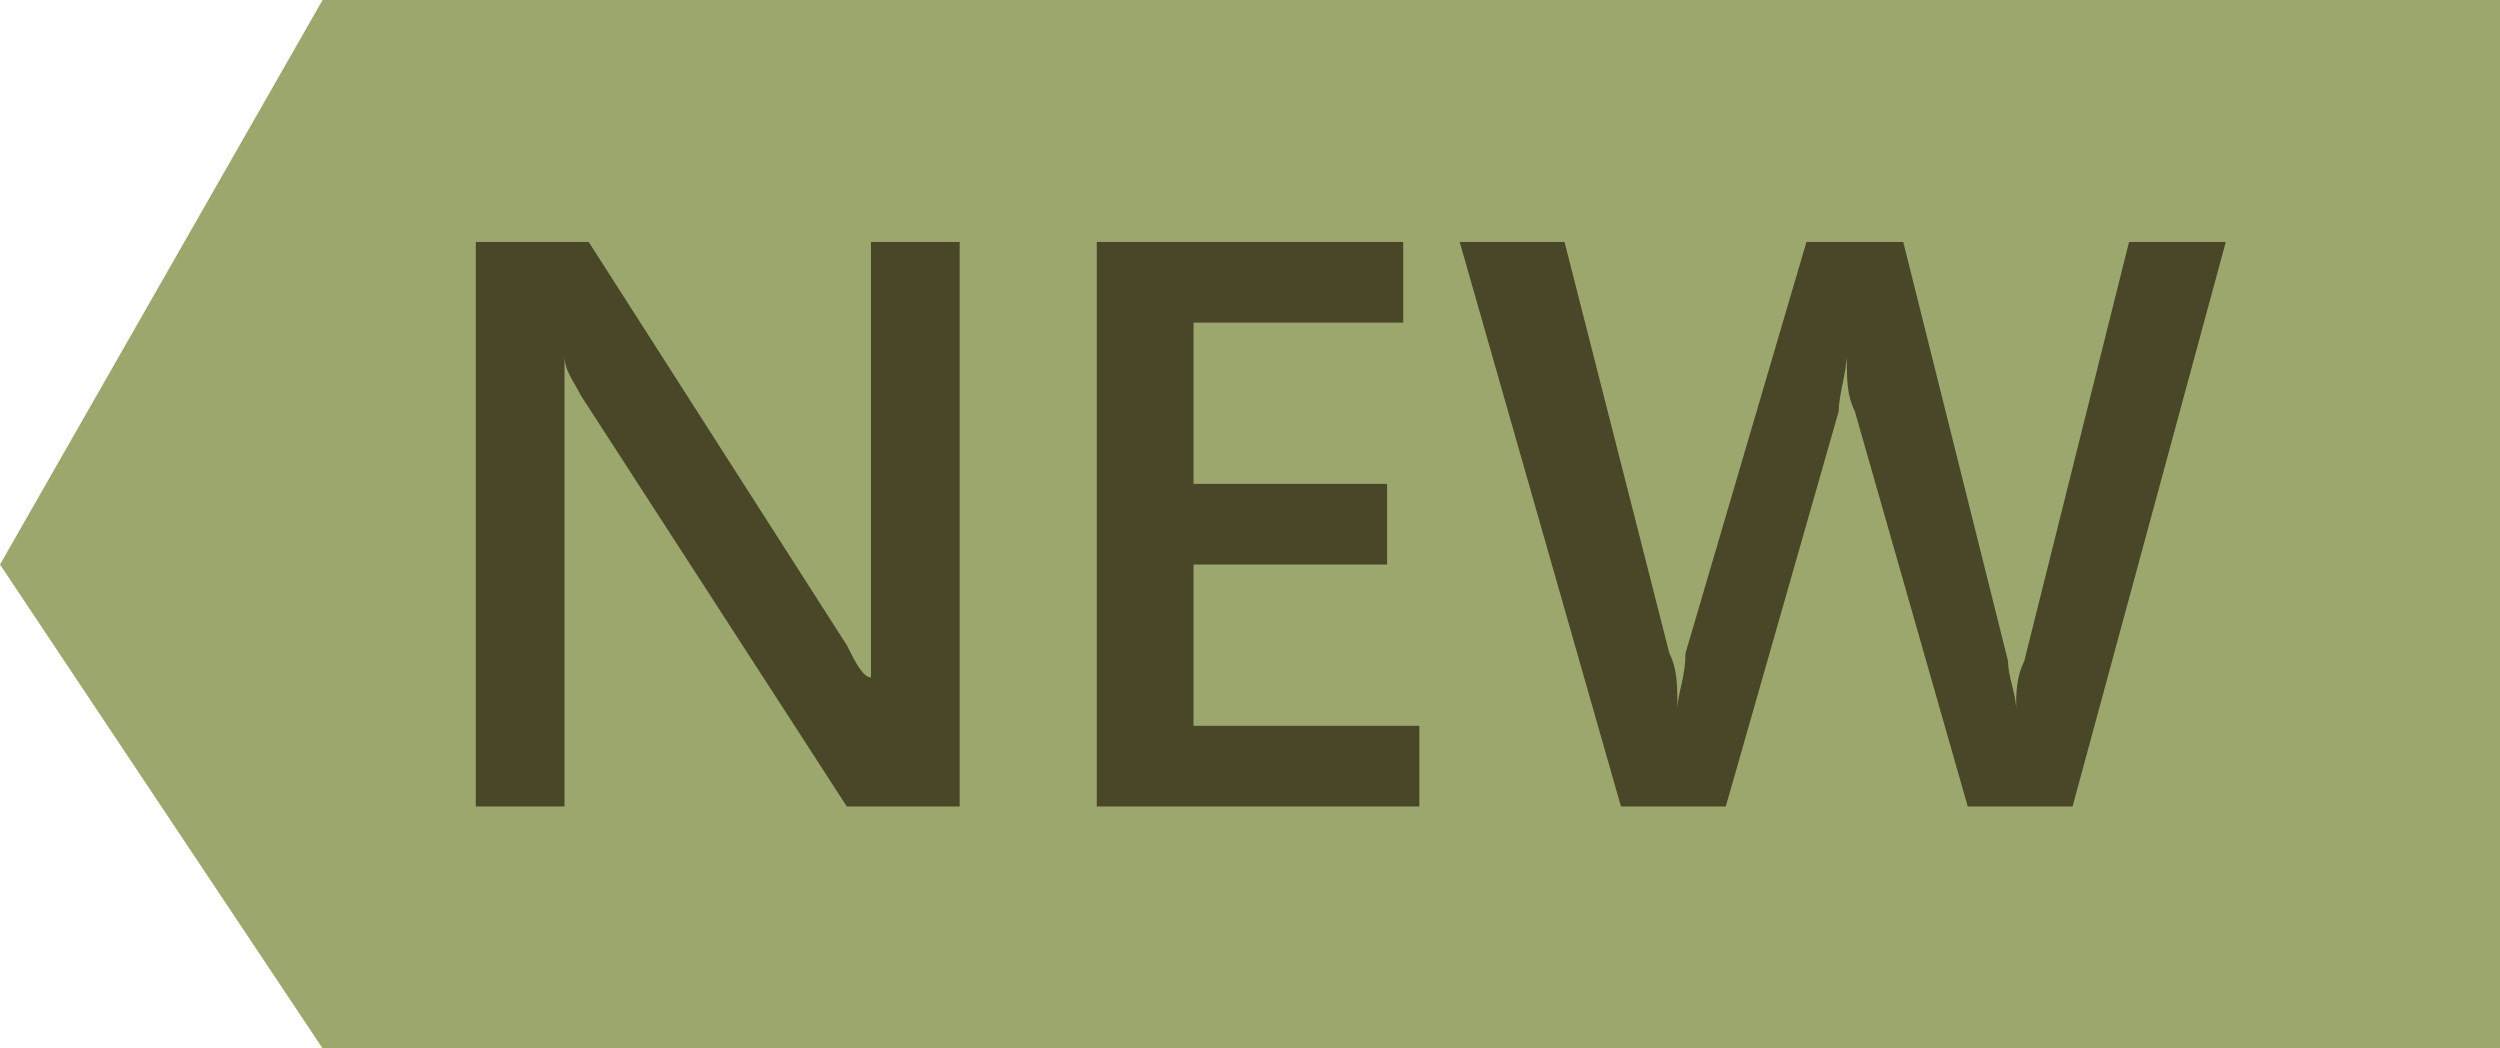
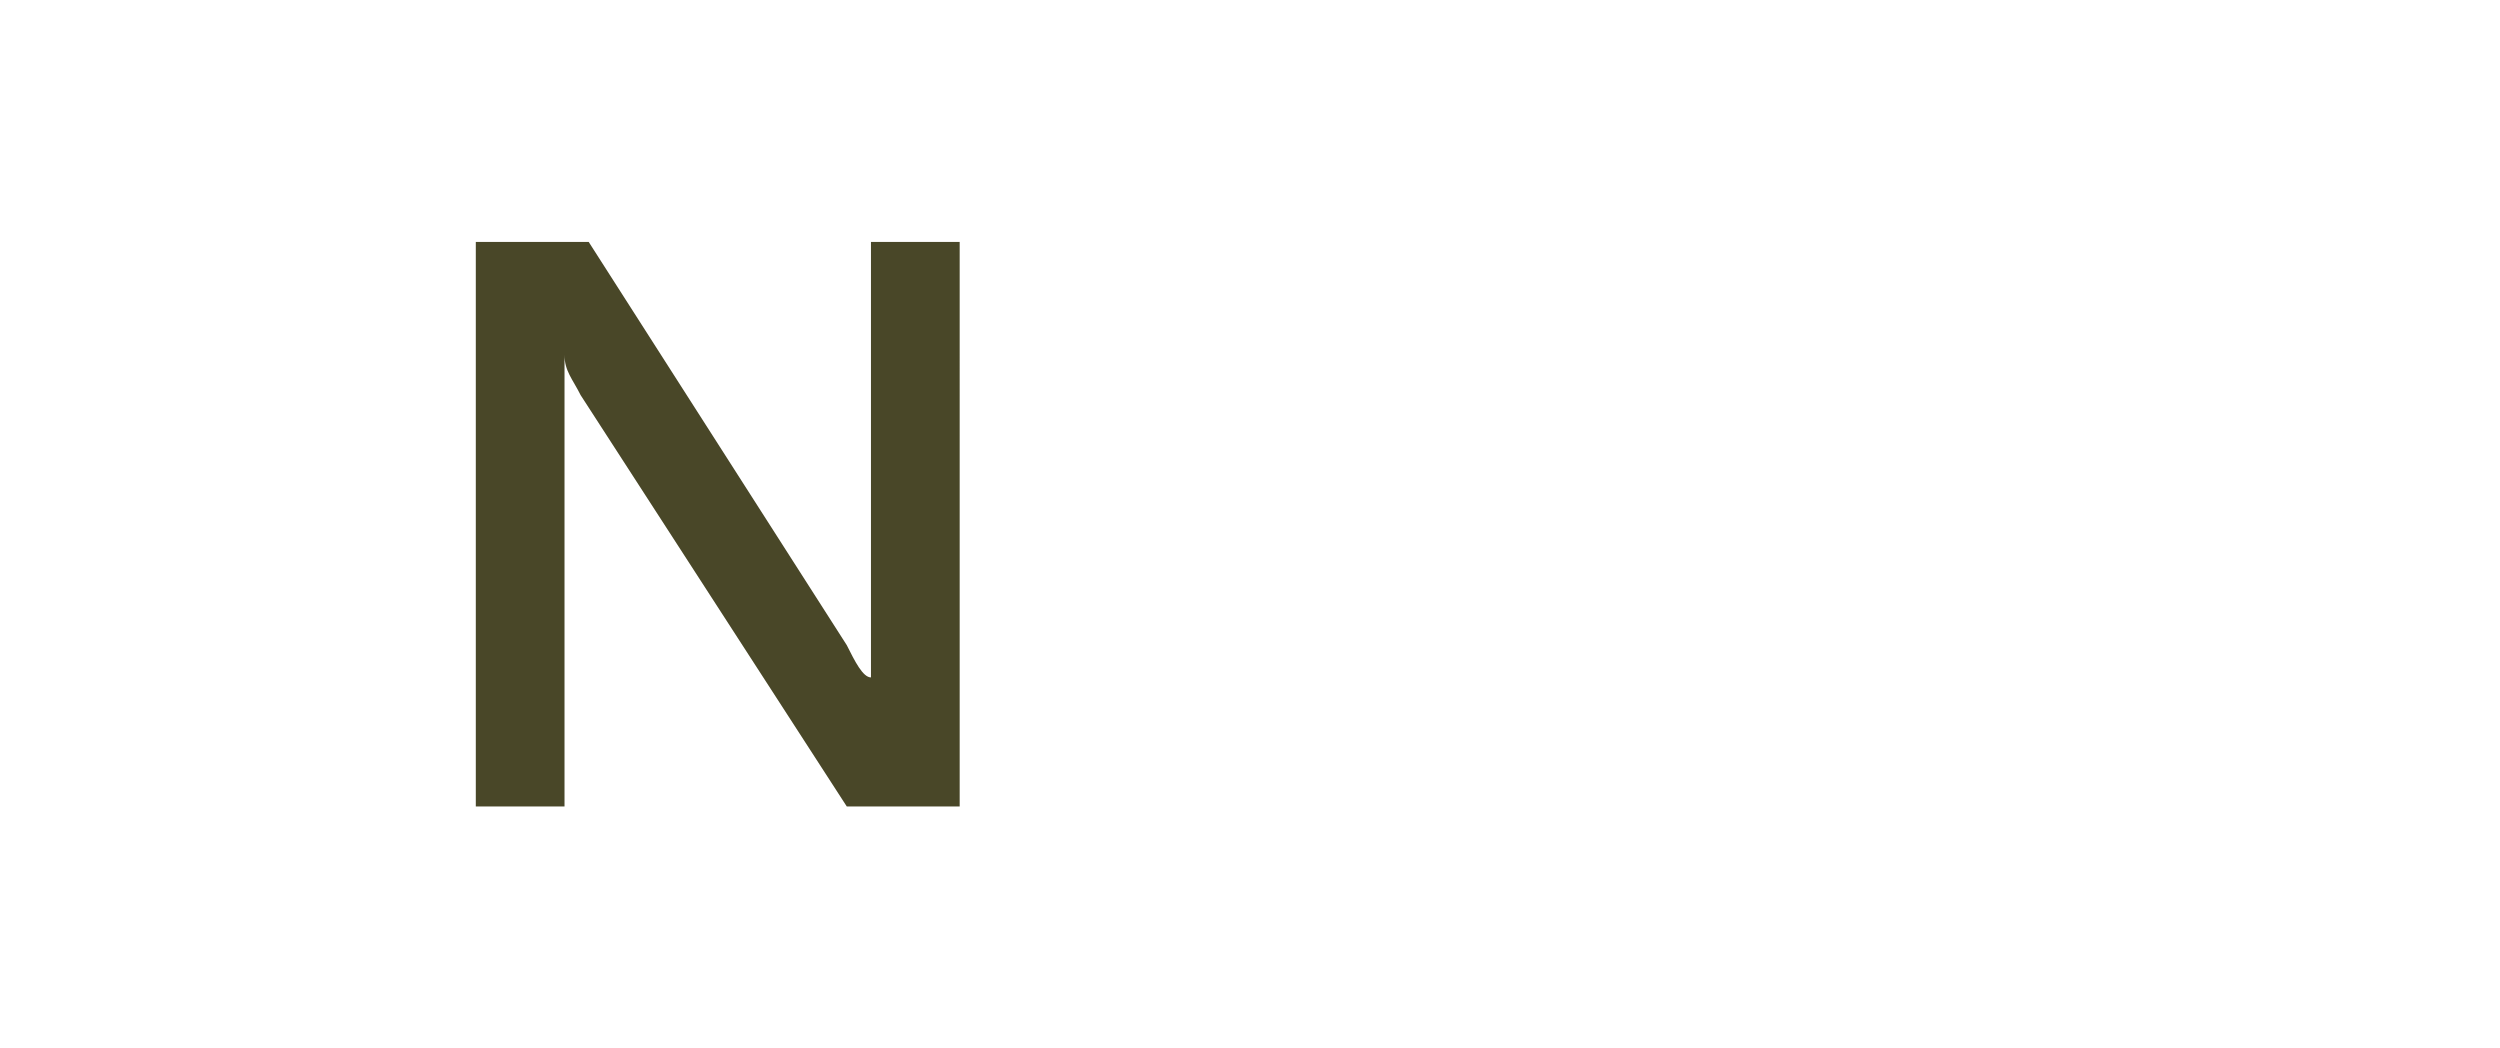
<svg xmlns="http://www.w3.org/2000/svg" version="1.1" id="Layer_1" x="0px" y="0px" viewBox="0 0 31 13" style="enable-background:new 0 0 31 13;" xml:space="preserve">
  <style type="text/css">
	.st0{fill:#FFFFFF;}
	.st1{fill:url(#SVGID_1_);}
	.st2{fill:url(#SVGID_2_);}
	.st3{fill:url(#SVGID_5_);}
	.st4{fill:none;stroke:#F3F3F3;stroke-width:2;stroke-miterlimit:10;}
	.st5{fill:#F8F9FA;}
	.st6{fill:#2E2E2E;}
	.st7{fill:#4FA1D9;}
	.st8{fill:url(#SVGID_6_);}
	.st9{fill:url(#SVGID_7_);}
	.st10{fill:url(#SVGID_8_);}
	.st11{fill:none;stroke:#393939;stroke-miterlimit:10;}
	.st12{fill:none;stroke:#DEDEDD;stroke-miterlimit:10;}
	.st13{clip-path:url(#SVGID_18_);}
	.st14{fill:#F3F3F3;}
	.st15{fill:#C1C1C1;}
	.st16{fill:#AAABAB;}
	.st17{fill:#406187;}
	.st18{fill:#66C1DC;}
	.st19{fill:url(#SVGID_21_);}
	.st20{fill:url(#SVGID_22_);}
	.st21{fill:url(#SVGID_23_);}
	.st22{fill:#F8FAFB;}
	.st23{fill:#528FCC;}
	.st24{fill:#6FBC46;}
	.st25{fill:#F09521;}
	.st26{fill:#E02228;}
	.st27{fill:none;stroke:#F7F6F8;stroke-miterlimit:10;}
	.st28{fill:#939393;}
	.st29{fill:#DCDBDD;}
	.st30{fill:url(#SVGID_26_);}
	.st31{fill:url(#SVGID_27_);}
	.st32{fill:url(#SVGID_28_);}
	.st33{fill:url(#SVGID_29_);}
	.st34{fill:url(#SVGID_30_);}
	.st35{fill:url(#SVGID_31_);}
	.st36{fill:url(#SVGID_32_);}
	.st37{fill:url(#SVGID_33_);}
	.st38{fill:url(#SVGID_34_);}
	.st39{fill:url(#SVGID_35_);}
	.st40{fill:url(#SVGID_36_);}
	.st41{fill:#365677;}
	.st42{fill:#5990BF;}
	.st43{fill:none;stroke:#DCDBDD;stroke-width:2;stroke-miterlimit:10;}
	.st44{fill:none;}
	.st45{fill:#F9D8A1;}
	.st46{fill:#519C9E;}
	.st47{fill:#2F4F5E;}
	.st48{fill:#9ED4DB;}
	.st49{fill:#B78253;}
	.st50{fill:#5B4324;}
	.st51{fill:#286394;}
	.st52{fill:#FFFFFF;stroke:#CCCCCC;stroke-miterlimit:10;}
	.st53{fill:#6DBE46;}
	.st54{fill:#EDB54C;}
	.st55{fill:#1AB8D9;}
	.st56{fill:#2A4551;}
	.st57{fill:#3D6479;}
	.st58{fill:#242322;}
	.st59{fill:#8F652C;}
	.st60{fill:#F8F7F9;}
	.st61{fill:none;stroke:#75ABCB;stroke-miterlimit:10;}
	.st62{fill:none;stroke:#ED1C24;stroke-miterlimit:10;}
	.st63{fill:#CEDDA2;}
	.st64{fill:url(#SVGID_37_);}
	.st65{fill:#9CA76E;}
	.st66{fill:#72723E;}
	.st67{fill:#494728;}
</style>
-   <polygon class="st65" points="4,0 31,0 31,13 4,13 0,7 " />
  <g>
    <g>
      <path class="st67" d="M11.8,10h-1.3L7.2,4.9C7.1,4.7,7,4.6,7,4.4h0c0,0.1,0,0.5,0,1V10H5.9V3h1.4l3.2,5c0.1,0.2,0.2,0.4,0.3,0.4h0    c0-0.2,0-0.5,0-0.9V3h1.1V10z" />
-       <path class="st67" d="M17.5,10h-3.9V3h3.8v1h-2.6v2h2.4v1h-2.4V9h2.8V10z" />
-       <path class="st67" d="M27.6,3l-1.9,7h-1.3L23,5.1c-0.1-0.2-0.1-0.4-0.1-0.7h0c0,0.2-0.1,0.5-0.1,0.7L21.4,10h-1.3l-2-7h1.3    l1.3,5.1c0.1,0.2,0.1,0.4,0.1,0.7h0c0-0.2,0.1-0.4,0.1-0.7L22.4,3h1.2l1.3,5.2c0,0.2,0.1,0.4,0.1,0.6h0c0-0.2,0-0.4,0.1-0.6    L26.4,3H27.6z" />
    </g>
  </g>
</svg>